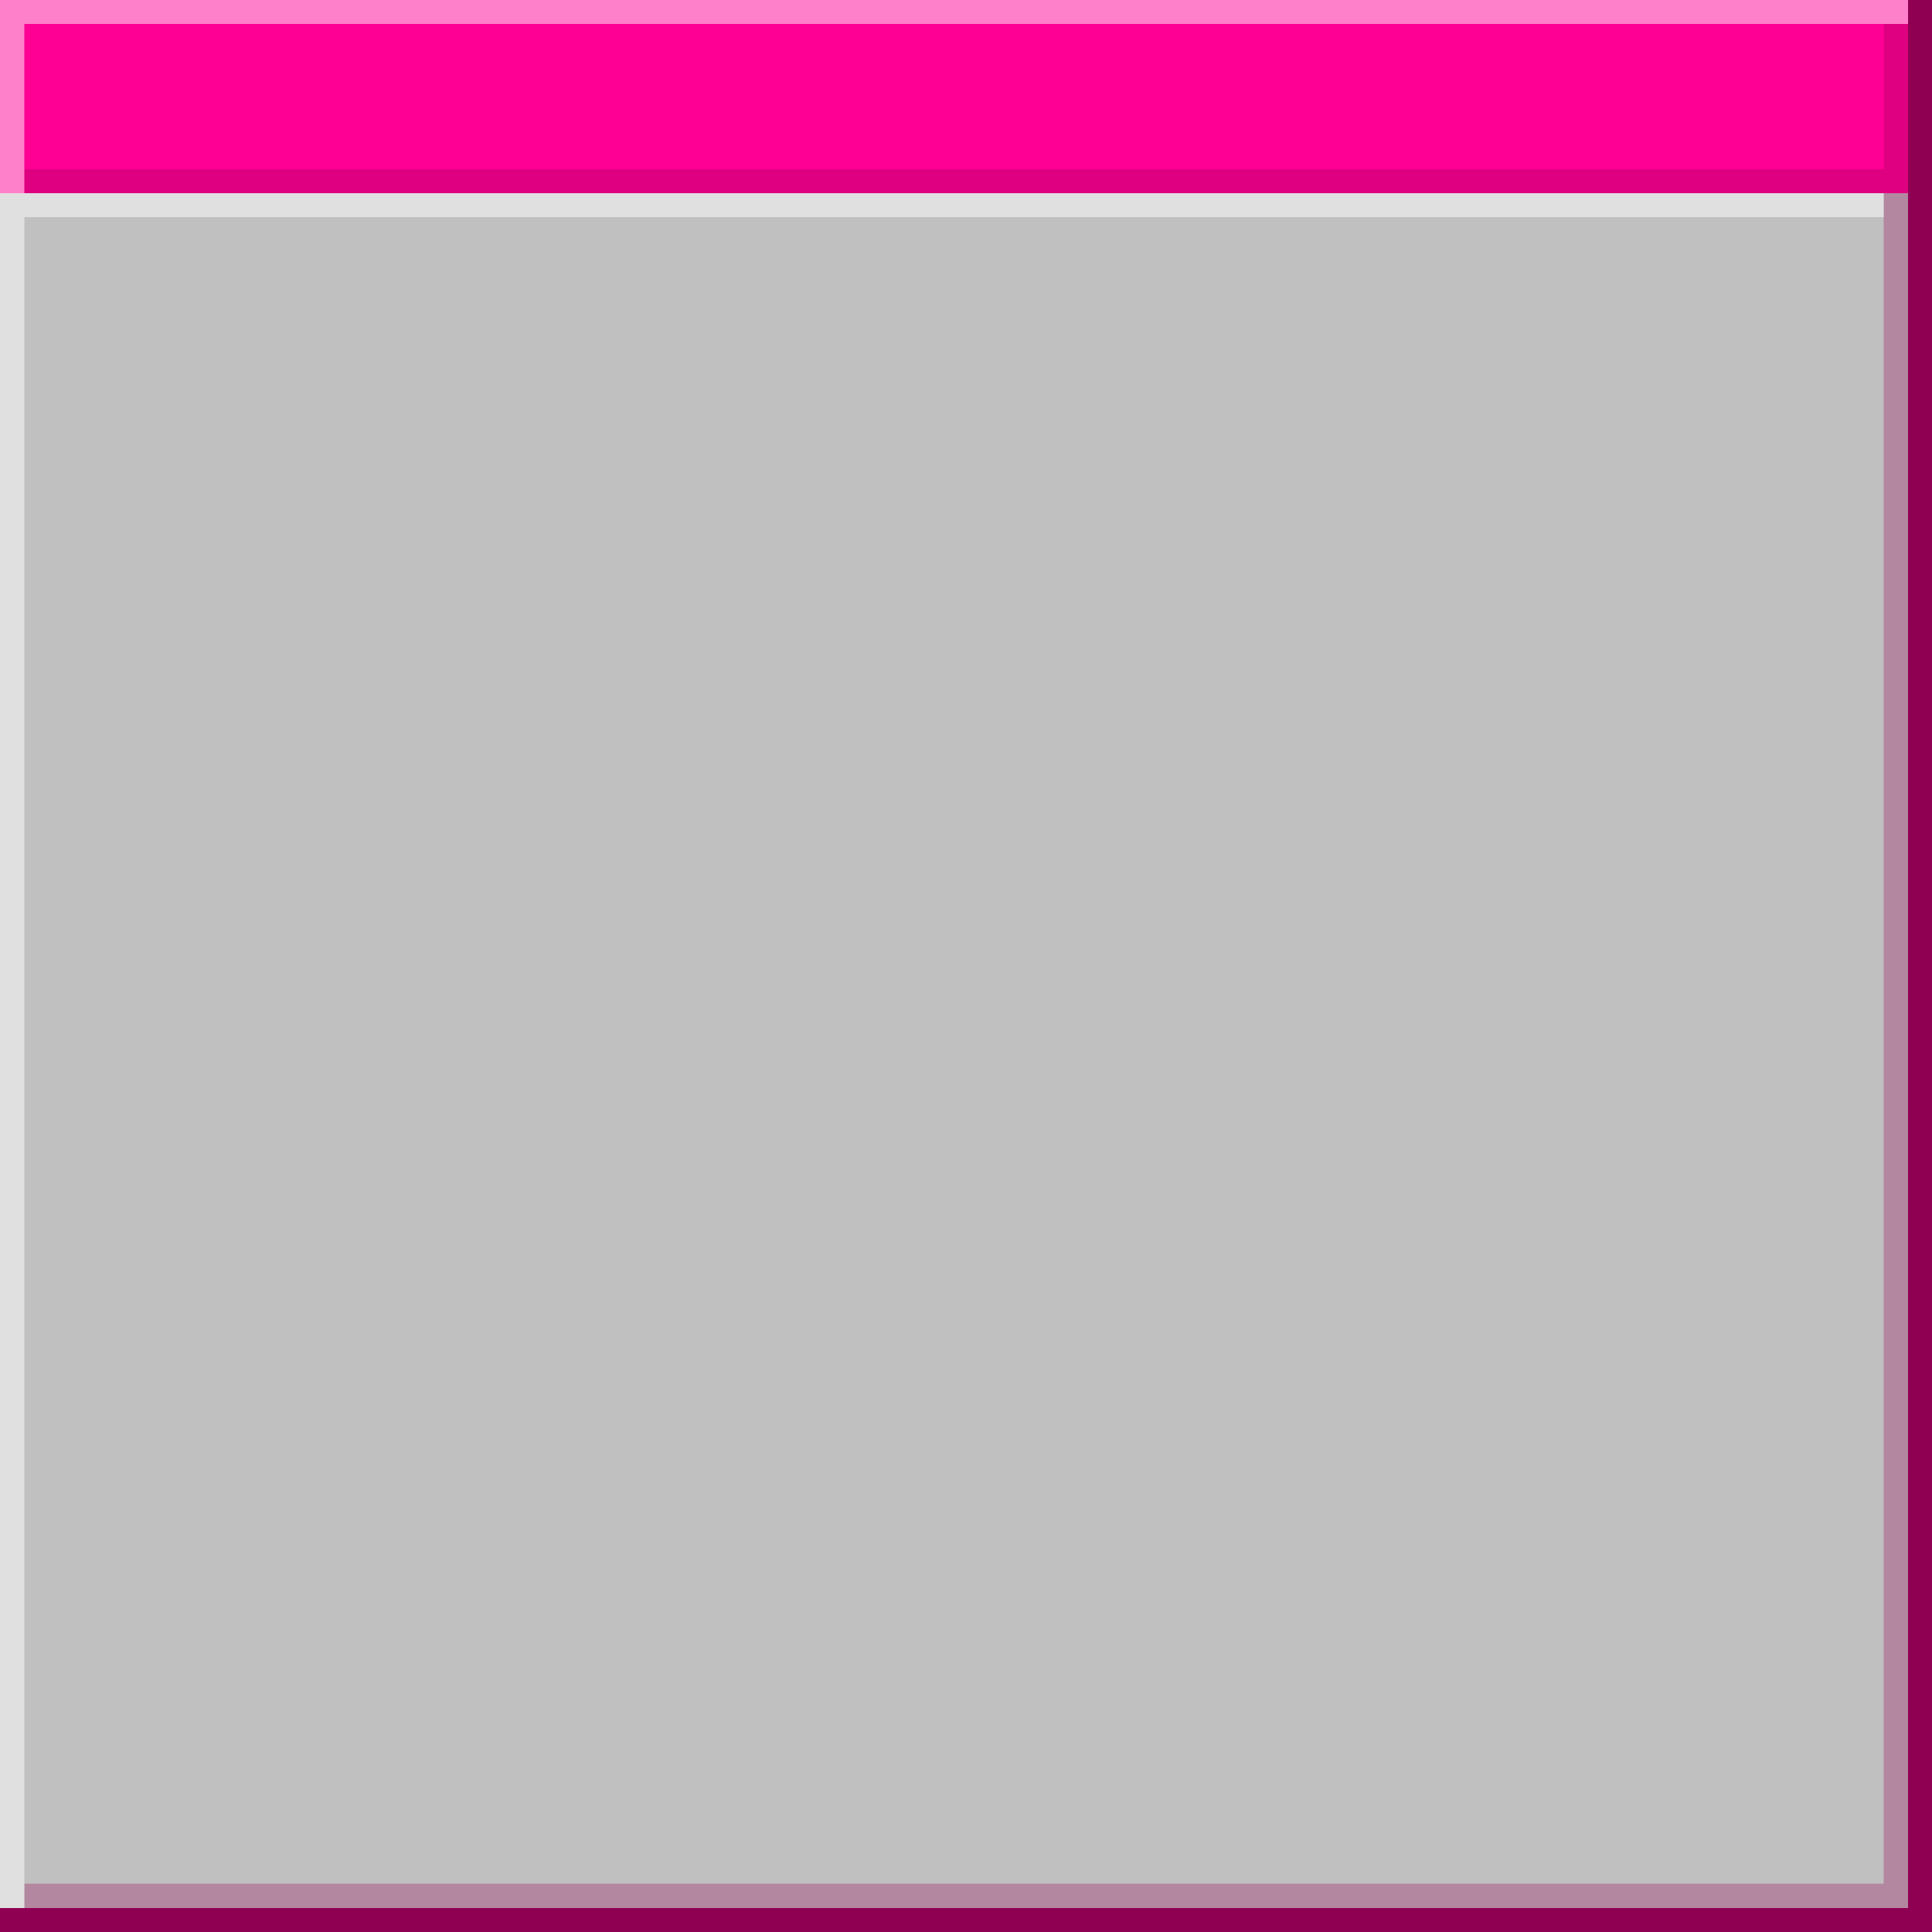
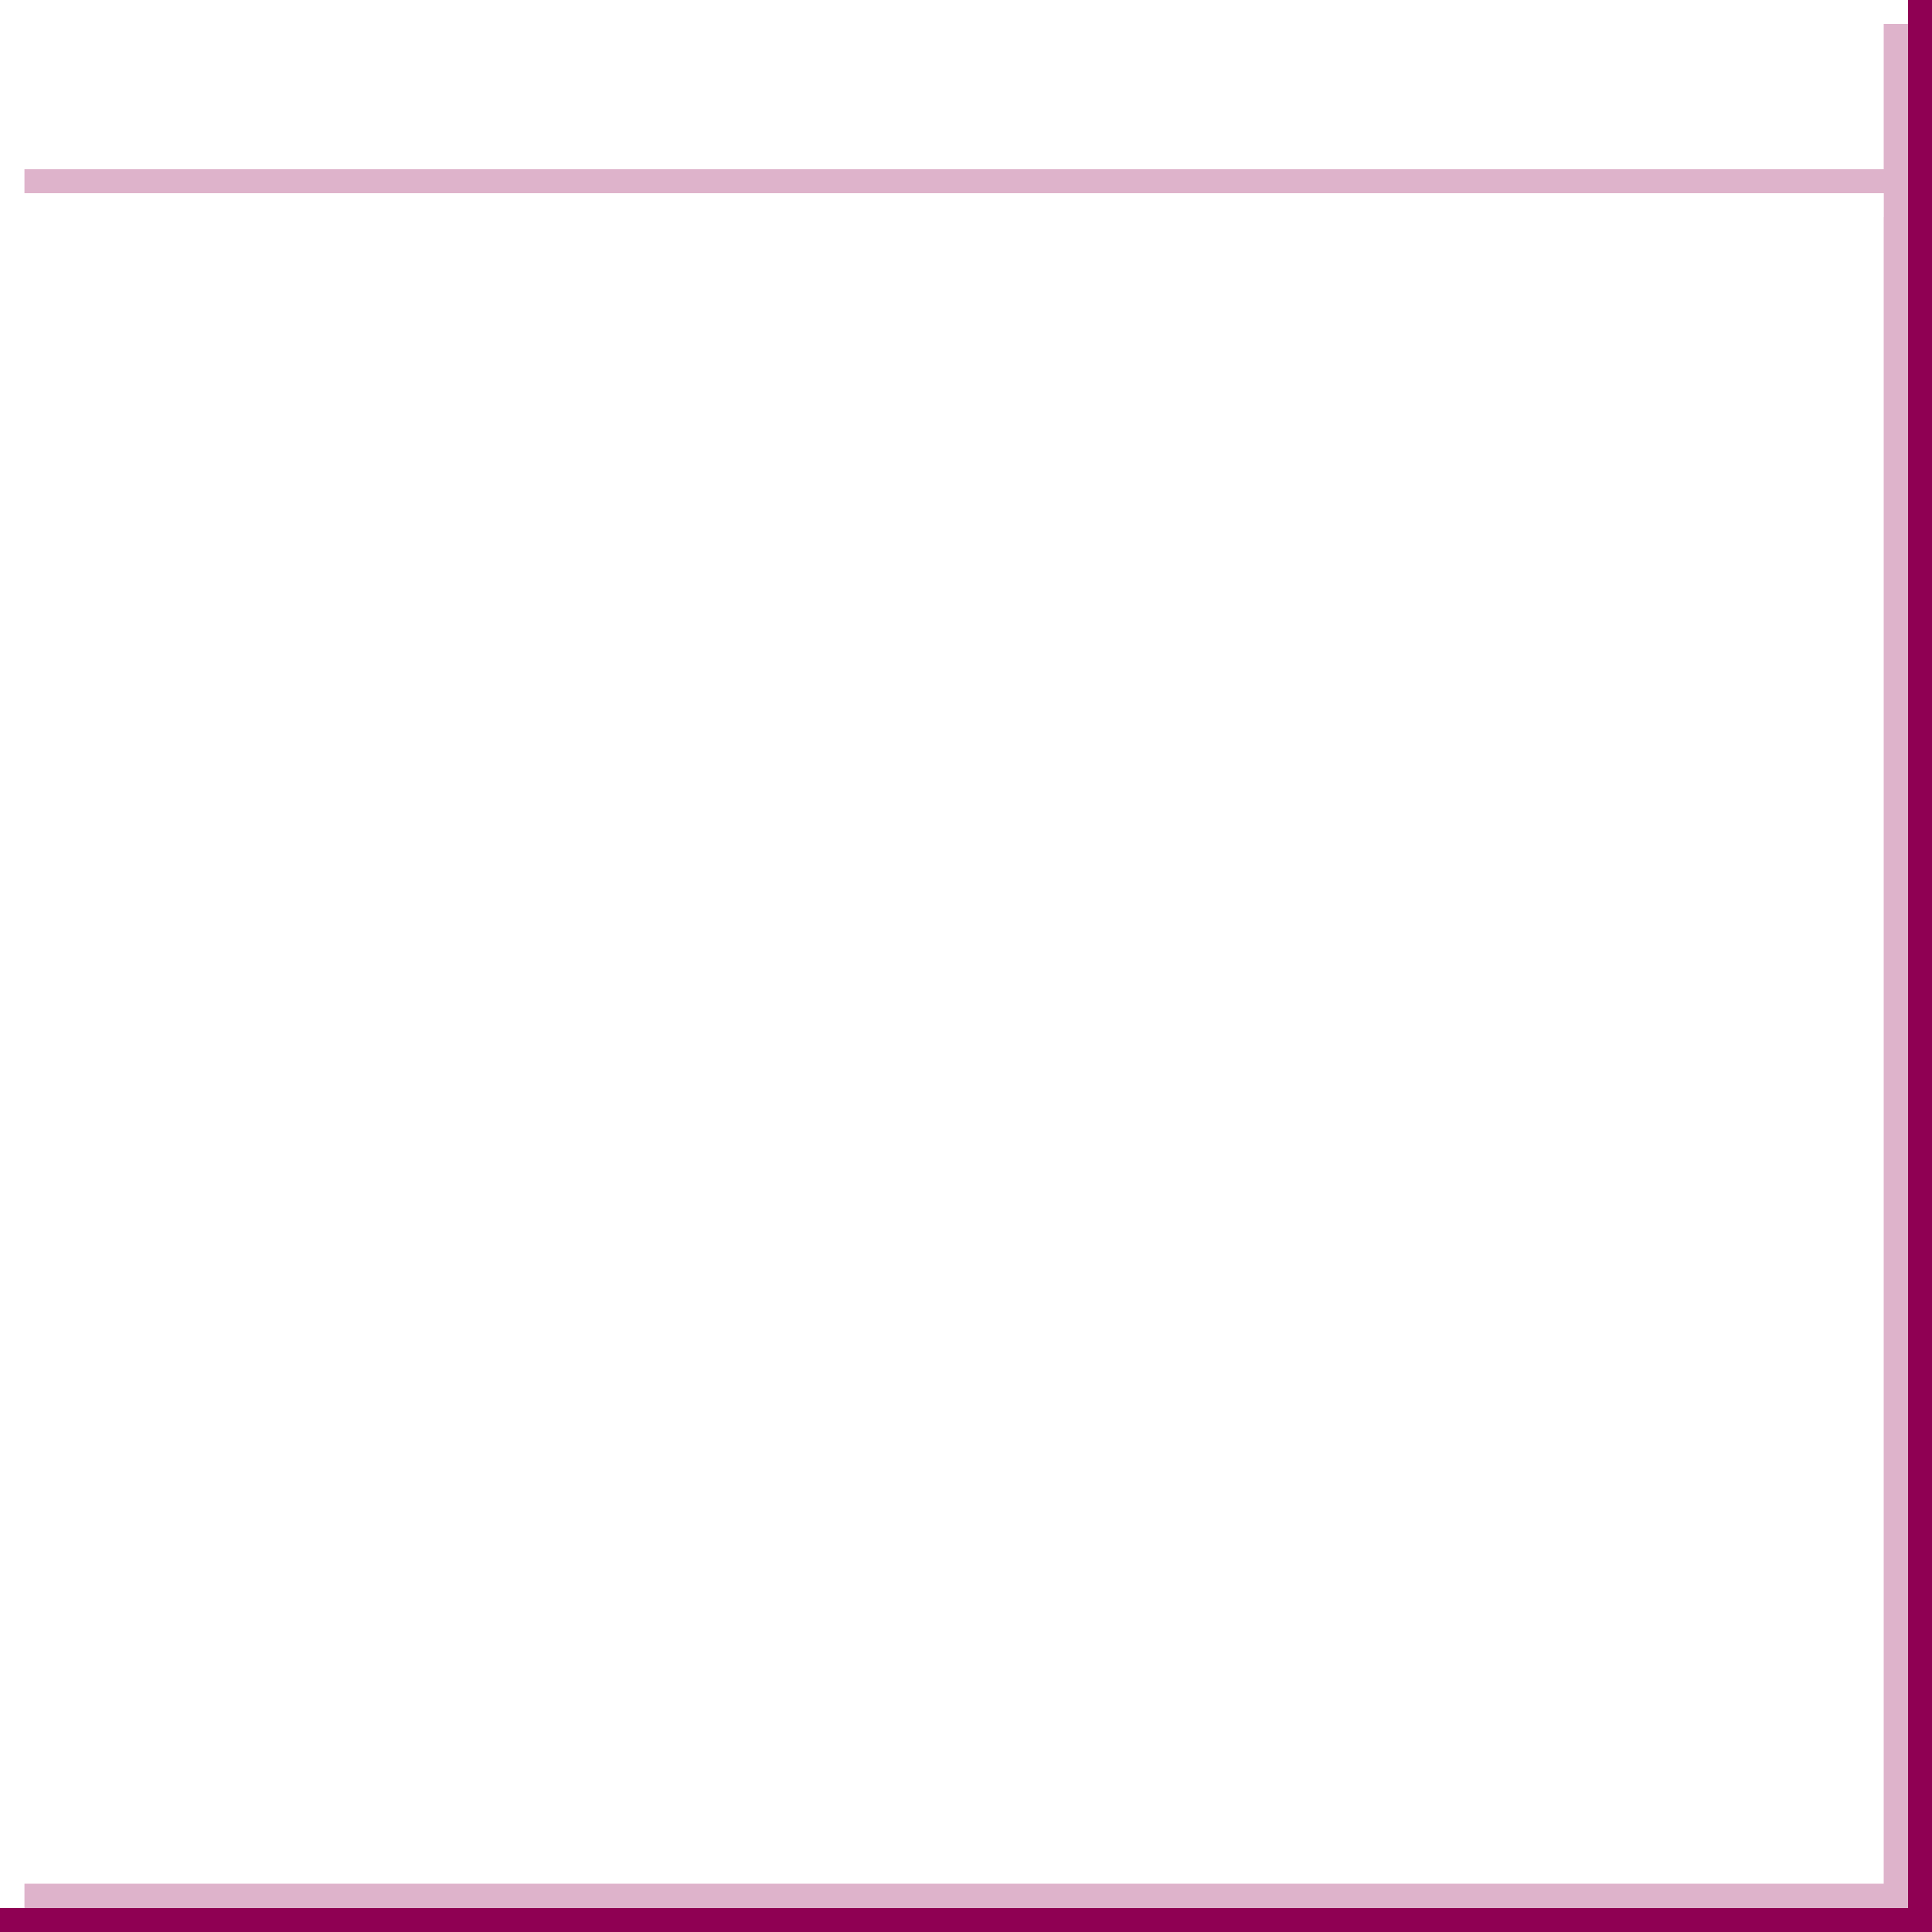
<svg xmlns="http://www.w3.org/2000/svg" fill="#8f0053" height="500" preserveAspectRatio="xMidYMid meet" version="1" viewBox="0.0 0.0 500.0 500.0" width="500" zoomAndPan="magnify">
  <g id="change1_1">
    <path d="M0 0H500V500H0z" fill="#ffffff" />
  </g>
  <g id="change2_1">
-     <path d="M0 0H500V500H0z" fill="#c0c0c0" />
-   </g>
+     </g>
  <g id="change3_1">
-     <path d="M0 0H500V50H0z" fill="#ff0094" />
-   </g>
+     </g>
  <g id="change4_1">
    <path d="M493.8 0L493.8 493.8 0 493.8 0 500 493.8 500 500 500 500 493.8 500 0z" />
  </g>
  <g id="change4_2">
    <path d="M487.5 6.2L487.5 43.8 6.3 43.8 6.3 50 487.5 50 487.5 487.5 6.3 487.5 6.3 493.8 487.5 493.8 493.8 493.8 493.8 487.5 493.8 50 493.8 43.8 493.8 6.2z" opacity="0.3" />
  </g>
  <g id="change1_2">
    <path d="M493.8 6.2L493.8 0 6.3 0 0 0 0 6.2 0 50 0 56.2 0 493.8 6.3 493.8 6.3 56.2 487.5 56.2 487.5 50 6.3 50 6.3 6.2z" fill="#ffffff" opacity="0.5" />
  </g>
</svg>